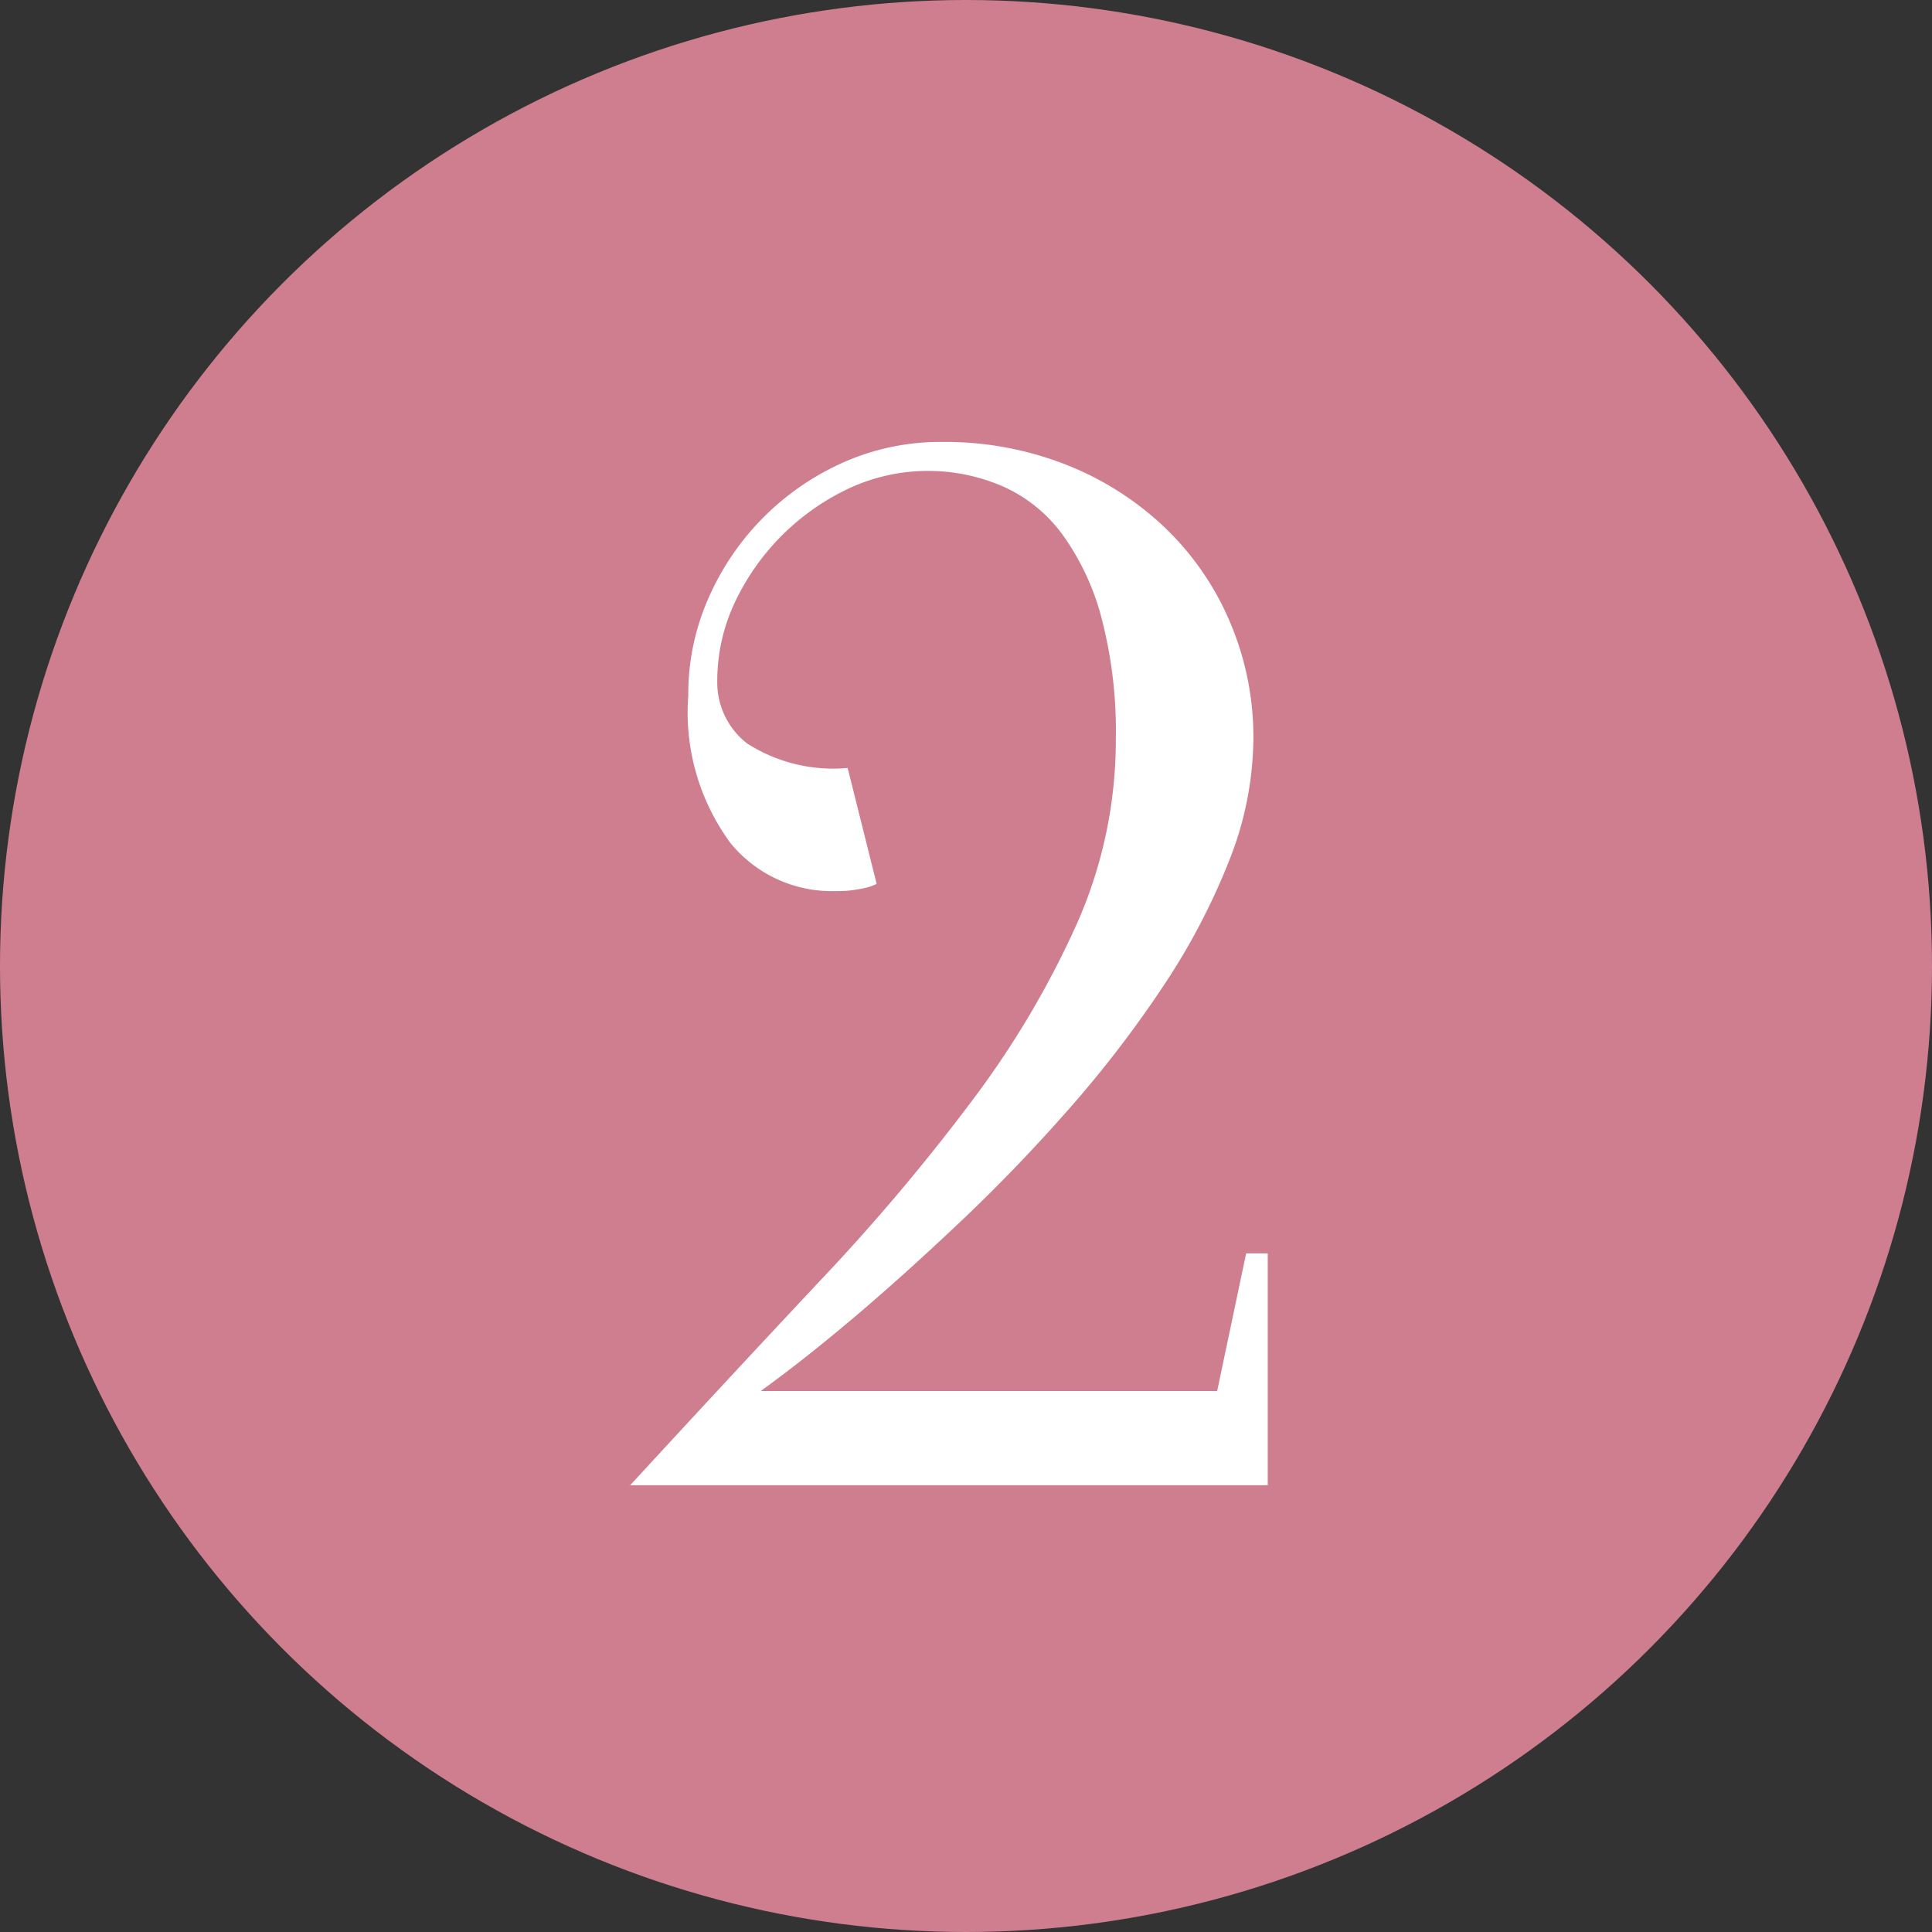
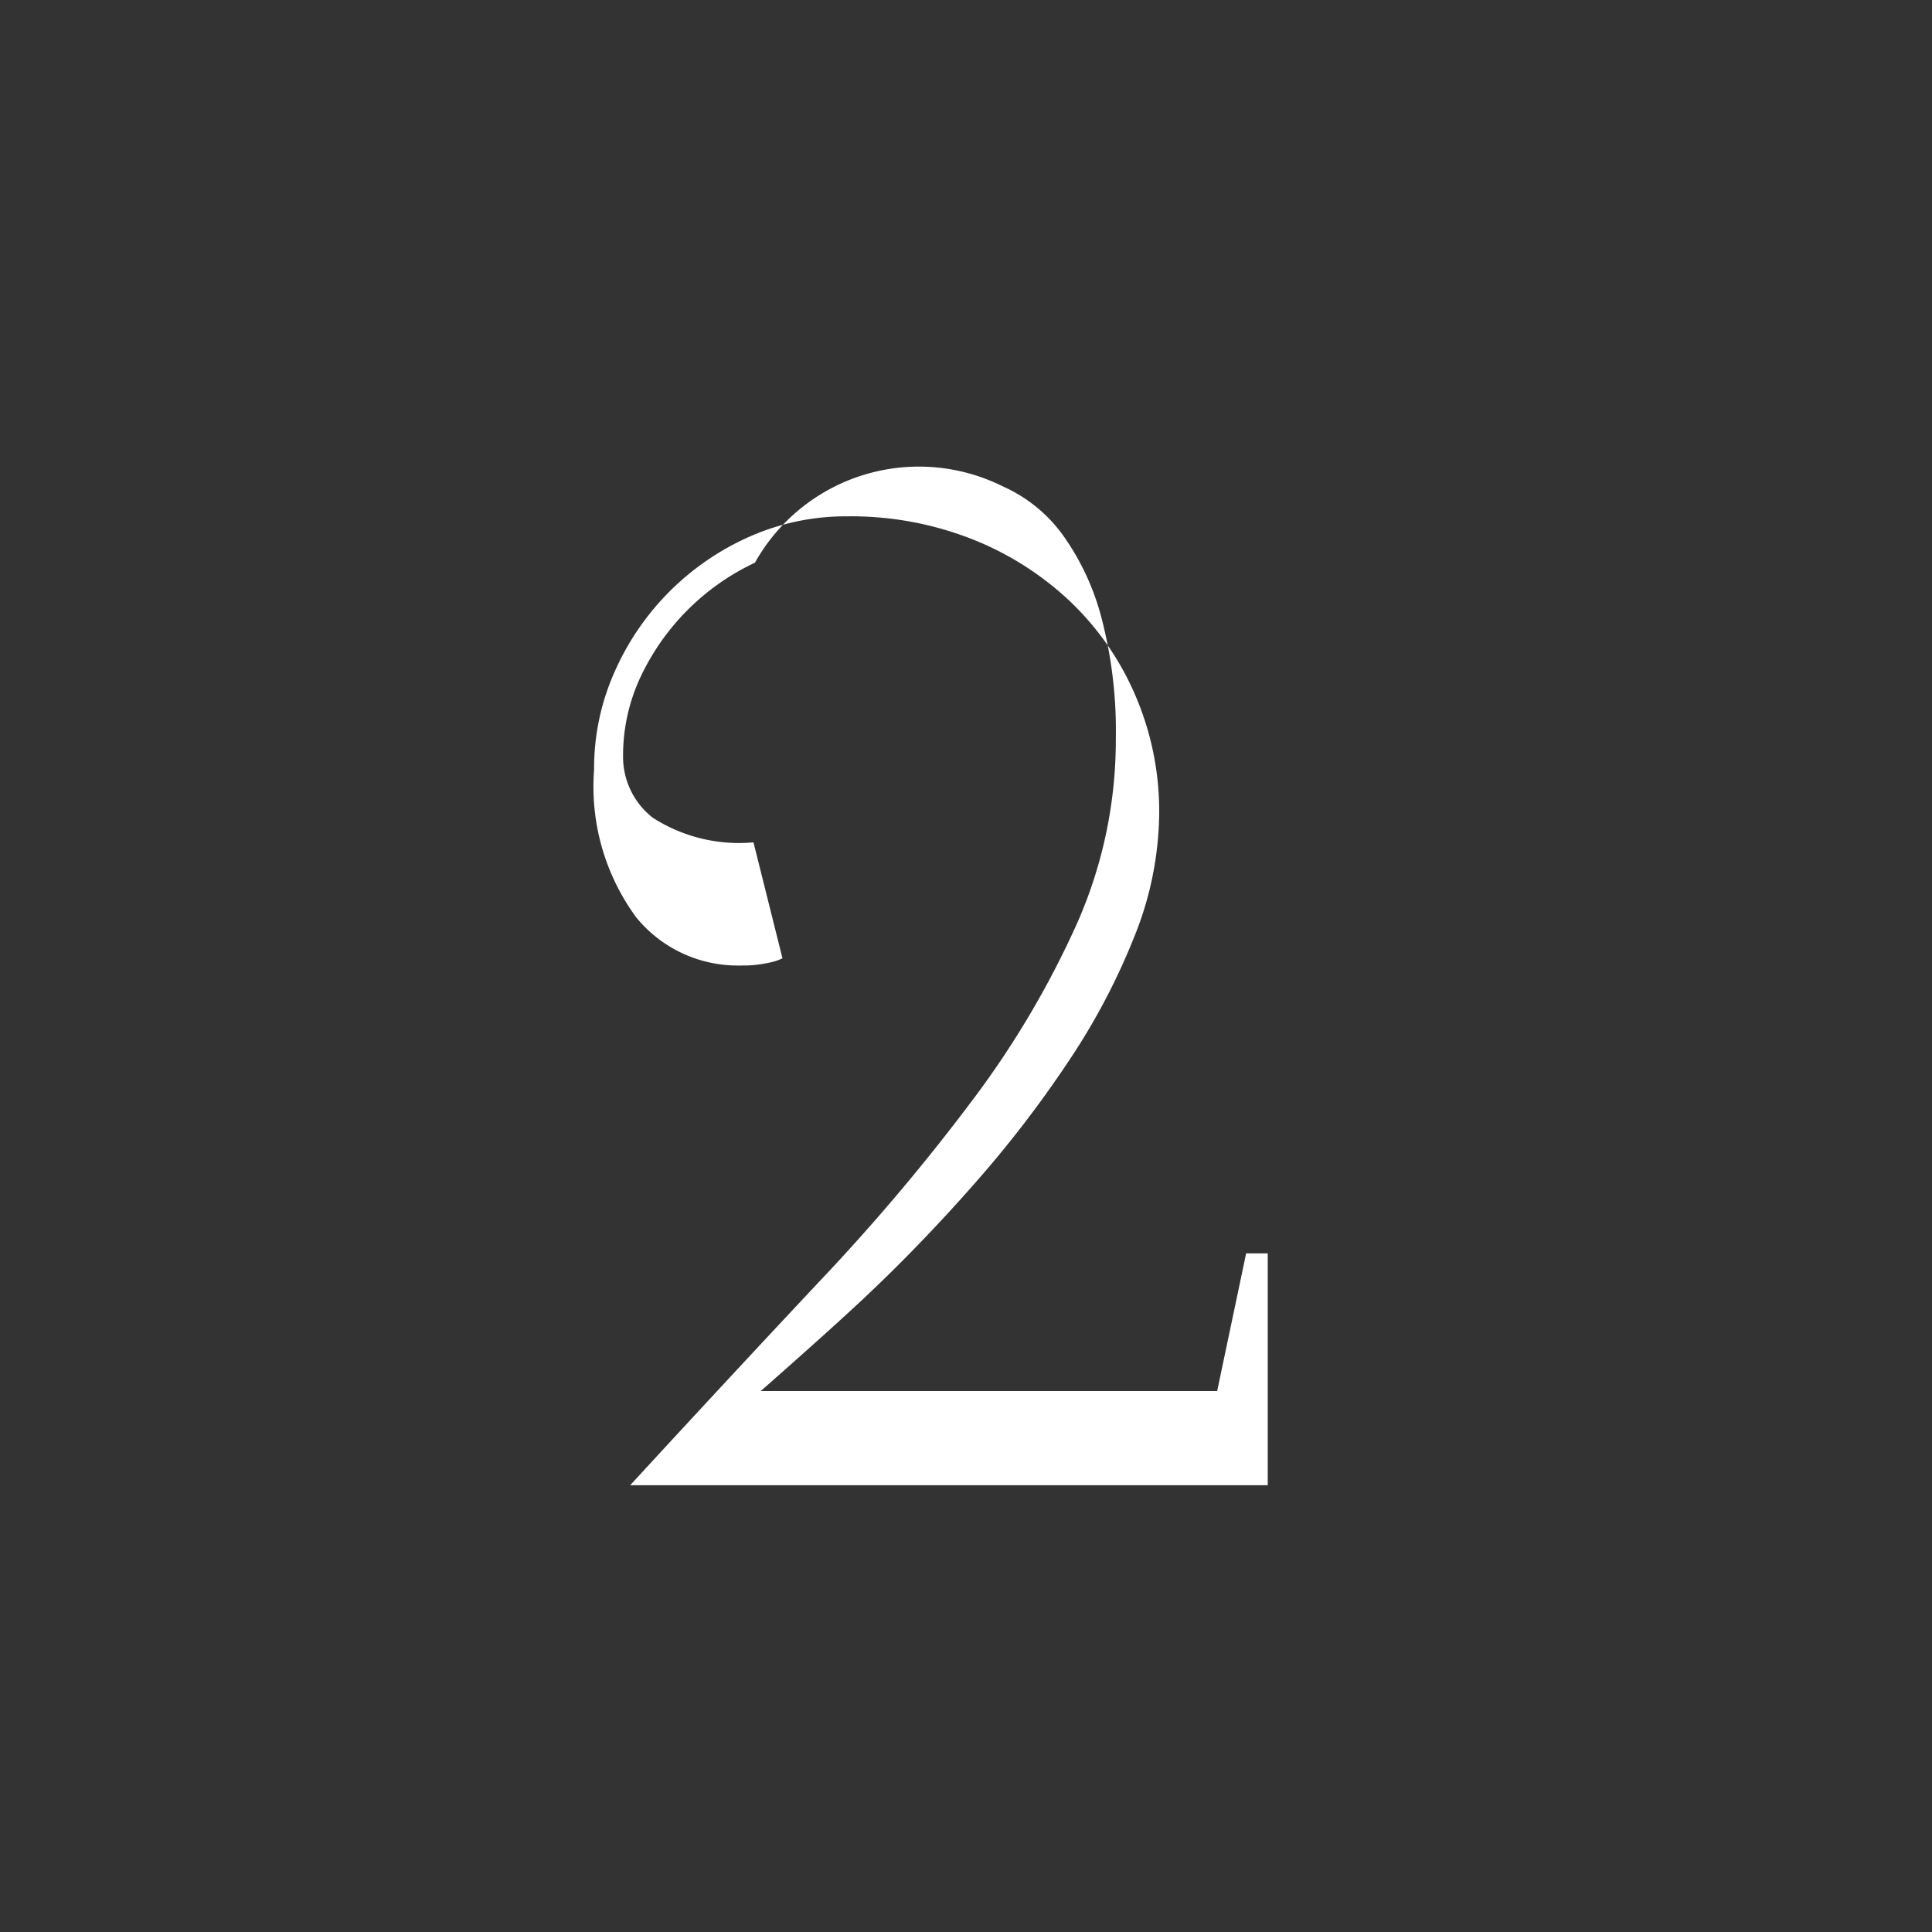
<svg xmlns="http://www.w3.org/2000/svg" id="_2" data-name="2" width="40" height="40" viewBox="0 0 40 40">
  <rect x="0" y="0" width="40" height="40" fill="#333333" stroke="none" />
  <defs>
    <style> .cls-1 { fill: #cf7e90; } .cls-2 { fill: #fff; fill-rule: evenodd; } </style>
  </defs>
-   <circle id="Эллипс_4" data-name="Эллипс 4" class="cls-1" cx="20" cy="20" r="20" />
-   <path id="_2-2" data-name="2" class="cls-2" d="M993.762,2678.07a3.075,3.075,0,0,1,1.23.99,5.189,5.189,0,0,1,.81,1.72,9.257,9.257,0,0,1,.3,2.52,9.383,9.383,0,0,1-.795,3.8,19.02,19.02,0,0,1-2.16,3.66,42.656,42.656,0,0,1-3.2,3.79q-1.83,1.95-3.9,4.2h13.2v-4.8H998.8l-0.6,2.85h-9.45c0.58-.42,1.23-0.93,1.95-1.54s1.46-1.28,2.22-2,1.5-1.49,2.22-2.31a23.5,23.5,0,0,0,1.935-2.52,13.758,13.758,0,0,0,1.365-2.59,6.969,6.969,0,0,0,.51-2.54,6.064,6.064,0,0,0-.48-2.41,5.89,5.89,0,0,0-1.335-1.95,6.328,6.328,0,0,0-2.04-1.31,6.849,6.849,0,0,0-2.6-.48,4.929,4.929,0,0,0-2.025.42,5.469,5.469,0,0,0-2.8,2.81,4.906,4.906,0,0,0-.42,2.02,4.569,4.569,0,0,0,.87,3.05,2.708,2.708,0,0,0,2.13,1c0.1,0,.205,0,0.315-0.01a2.964,2.964,0,0,0,.315-0.05,1.071,1.071,0,0,0,.27-0.09l-0.6-2.4a3.3,3.3,0,0,1-2.085-.51,1.6,1.6,0,0,1-.615-1.29,3.824,3.824,0,0,1,.36-1.62,4.932,4.932,0,0,1,2.37-2.37A3.891,3.891,0,0,1,993.762,2678.07Z" transform="translate(-973 -2668)" />
+   <path id="_2-2" data-name="2" class="cls-2" d="M993.762,2678.07a3.075,3.075,0,0,1,1.23.99,5.189,5.189,0,0,1,.81,1.72,9.257,9.257,0,0,1,.3,2.52,9.383,9.383,0,0,1-.795,3.8,19.02,19.02,0,0,1-2.16,3.66,42.656,42.656,0,0,1-3.2,3.79q-1.83,1.95-3.9,4.2h13.2v-4.8H998.8l-0.6,2.85h-9.45s1.46-1.28,2.22-2,1.5-1.49,2.22-2.31a23.5,23.5,0,0,0,1.935-2.52,13.758,13.758,0,0,0,1.365-2.59,6.969,6.969,0,0,0,.51-2.54,6.064,6.064,0,0,0-.48-2.41,5.89,5.89,0,0,0-1.335-1.95,6.328,6.328,0,0,0-2.04-1.31,6.849,6.849,0,0,0-2.6-.48,4.929,4.929,0,0,0-2.025.42,5.469,5.469,0,0,0-2.8,2.81,4.906,4.906,0,0,0-.42,2.02,4.569,4.569,0,0,0,.87,3.05,2.708,2.708,0,0,0,2.13,1c0.1,0,.205,0,0.315-0.01a2.964,2.964,0,0,0,.315-0.05,1.071,1.071,0,0,0,.27-0.09l-0.6-2.4a3.3,3.3,0,0,1-2.085-.51,1.6,1.6,0,0,1-.615-1.29,3.824,3.824,0,0,1,.36-1.62,4.932,4.932,0,0,1,2.37-2.37A3.891,3.891,0,0,1,993.762,2678.07Z" transform="translate(-973 -2668)" />
</svg>